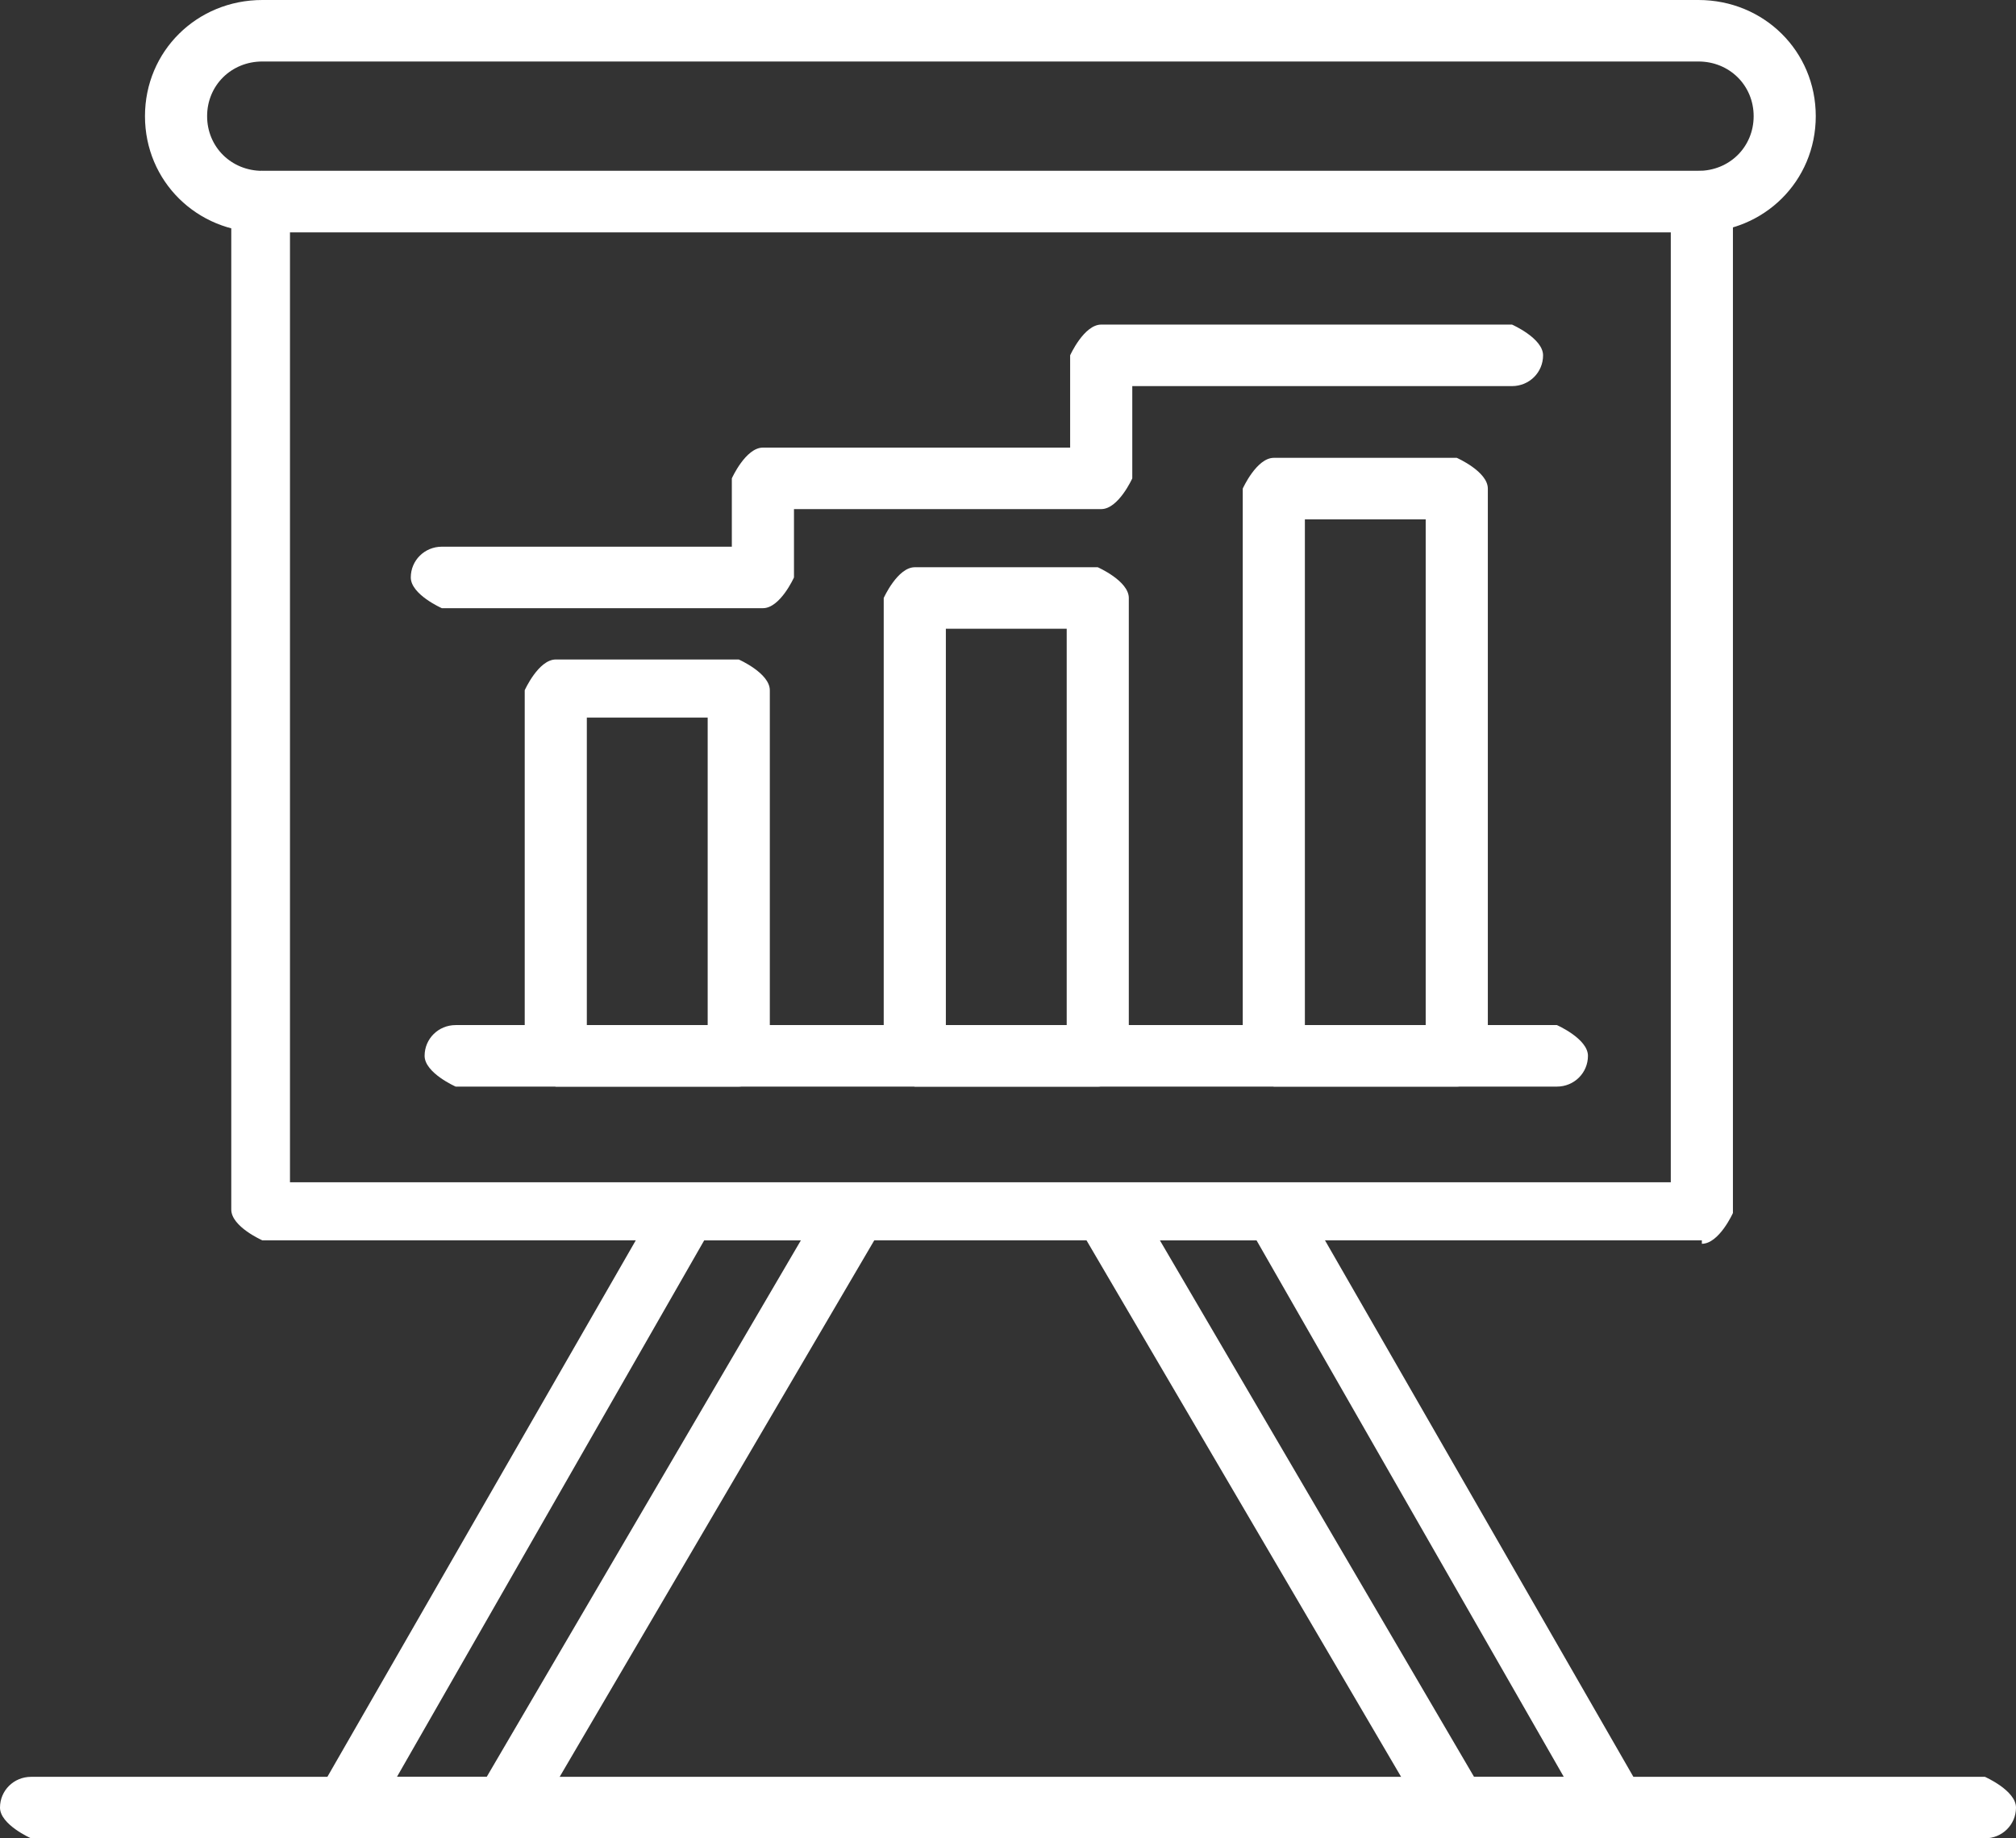
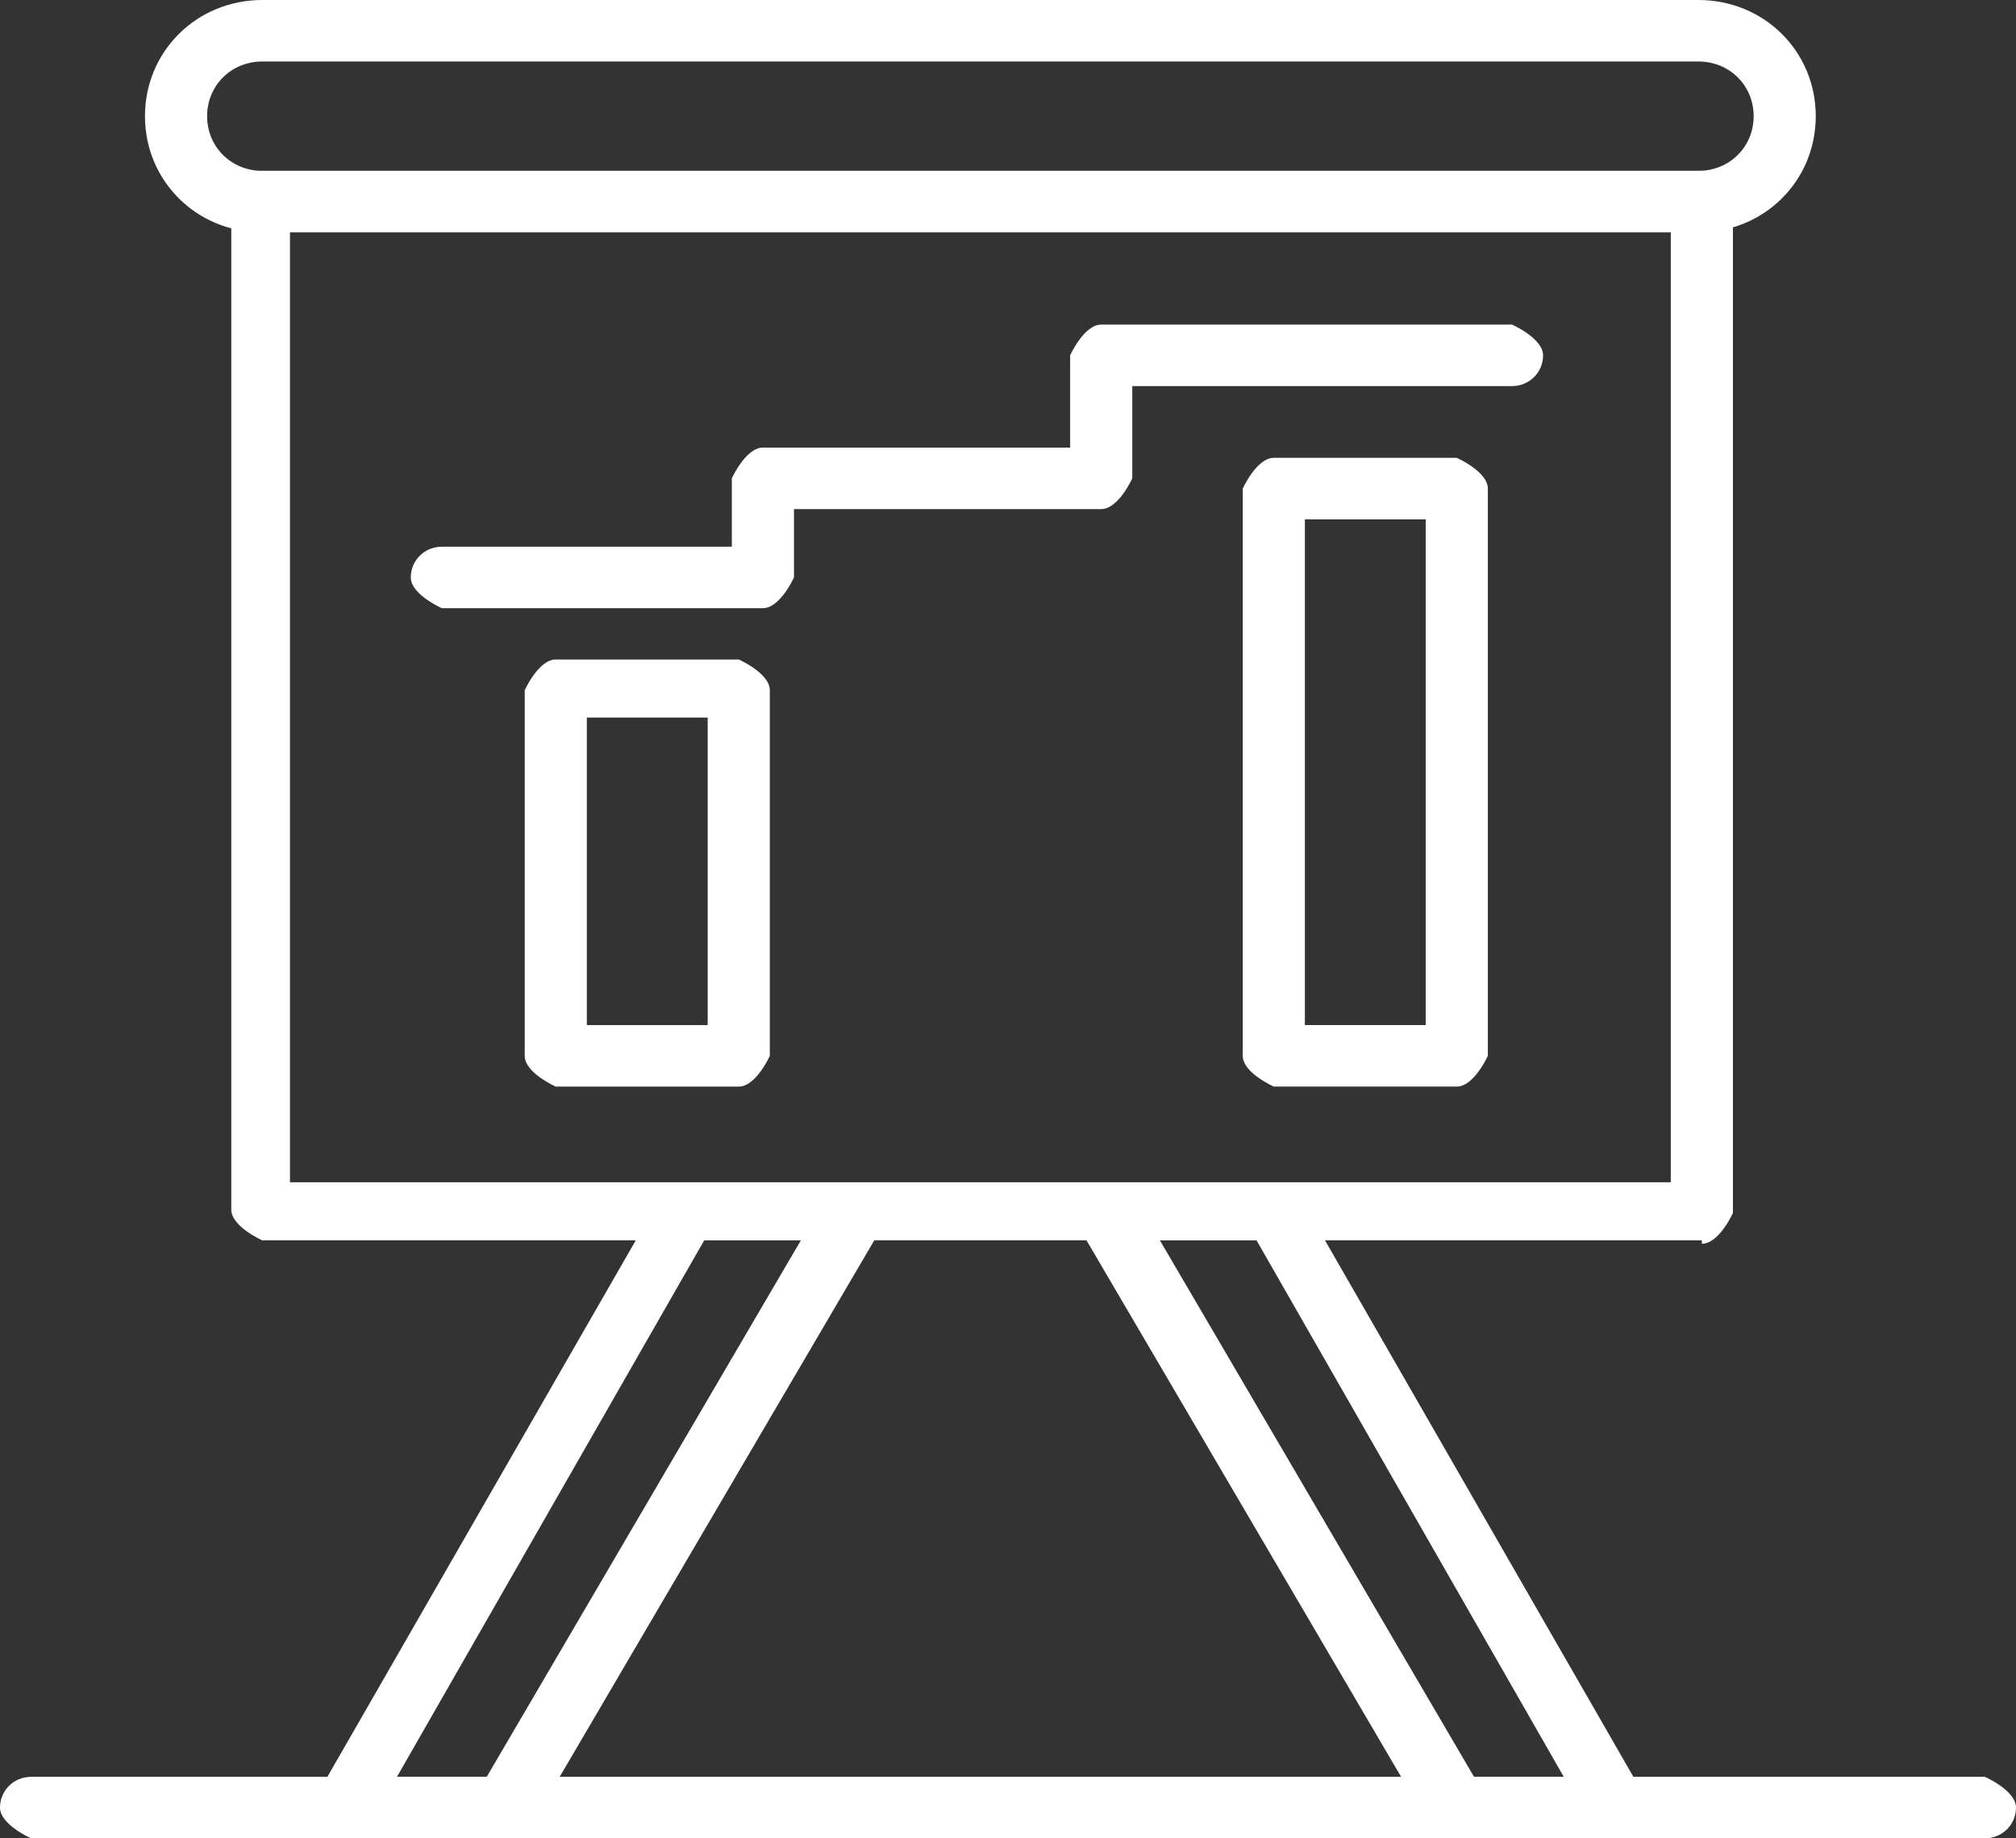
<svg xmlns="http://www.w3.org/2000/svg" width="68" height="62" viewBox="0 0 68 62" fill="none">
  <rect x="0" y="0" width="68" height="62" fill="#333333" stroke="none" />
  <g clip-path="url(#clip0_2632_1591)">
    <path d="M57.404 41.832H8.849C8.849 41.832 7.801 41.371 7.801 40.795V6.799C7.801 6.799 8.267 5.762 8.849 5.762H57.404C57.404 5.762 58.452 6.223 58.452 6.799V40.91C58.452 40.91 57.986 41.948 57.404 41.948V41.832ZM9.781 39.873H56.356V7.836H9.781V39.873Z" fill="white" />
    <path d="M57.288 7.836H8.849C6.637 7.836 4.89 6.108 4.89 3.918C4.89 1.729 6.637 0 8.849 0H57.288C59.5 0 61.246 1.729 61.246 3.918C61.246 6.108 59.5 7.836 57.288 7.836ZM8.849 2.074C7.801 2.074 6.986 2.881 6.986 3.918C6.986 4.955 7.801 5.762 8.849 5.762H57.288C58.336 5.762 59.151 4.955 59.151 3.918C59.151 2.881 58.336 2.074 57.288 2.074H8.849Z" fill="white" />
    <path d="M24.918 36.647H18.747C18.747 36.647 17.699 36.186 17.699 35.61V23.279C17.699 23.279 18.164 22.242 18.747 22.242H24.918C24.918 22.242 25.966 22.703 25.966 23.279V35.61C25.966 35.61 25.5 36.647 24.918 36.647ZM19.794 34.573H23.87V24.201H19.794V34.573Z" fill="white" />
-     <path d="M37.027 36.648H30.856C30.856 36.648 29.808 36.187 29.808 35.61V20.168C29.808 20.168 30.274 19.131 30.856 19.131H37.027C37.027 19.131 38.075 19.592 38.075 20.168V35.61C38.075 35.61 37.61 36.648 37.027 36.648ZM31.904 34.573H35.98V21.205H31.904V34.573Z" fill="white" />
    <path d="M49.137 36.646H42.966C42.966 36.646 41.918 36.185 41.918 35.609V16.479C41.918 16.479 42.384 15.441 42.966 15.441H49.137C49.137 15.441 50.185 15.902 50.185 16.479V35.609C50.185 35.609 49.719 36.646 49.137 36.646ZM44.014 34.572H48.089V17.516H44.014V34.572Z" fill="white" />
    <path d="M25.616 20.512H14.904C14.904 20.512 13.856 20.051 13.856 19.475C13.856 18.899 14.322 18.438 14.904 18.438H24.685V16.133C24.685 16.133 25.151 15.096 25.733 15.096H36.096V11.984C36.096 11.984 36.562 10.947 37.144 10.947H51C51 10.947 52.048 11.408 52.048 11.984C52.048 12.561 51.582 13.022 51 13.022H38.192V16.133C38.192 16.133 37.726 17.17 37.144 17.17H26.781V19.475C26.781 19.475 26.315 20.512 25.733 20.512H25.616Z" fill="white" />
-     <path d="M52.514 36.647H15.37C15.37 36.647 14.322 36.186 14.322 35.609C14.322 35.033 14.788 34.572 15.37 34.572H52.514C52.514 34.572 53.562 35.033 53.562 35.609C53.562 36.186 53.096 36.647 52.514 36.647Z" fill="white" />
    <path d="M17 61.999H11.644C11.644 61.999 10.945 61.769 10.712 61.538C10.479 61.193 10.479 60.847 10.712 60.501L22.24 40.449C22.24 40.449 22.706 39.988 23.171 39.988H28.76C28.76 39.988 29.459 40.219 29.692 40.449C29.925 40.795 29.925 41.141 29.692 41.486L17.932 61.538C17.932 61.538 17.466 61.999 17 61.999ZM13.39 59.925H16.418L27.014 41.832H23.753L13.39 59.925Z" fill="white" />
    <path d="M54.493 61.999H49.137C49.137 61.999 48.438 61.769 48.205 61.538L36.445 41.486C36.445 41.486 36.212 40.795 36.445 40.449C36.678 40.103 36.911 39.988 37.377 39.988H42.966C42.966 39.988 43.664 40.219 43.897 40.449L55.425 60.501C55.425 60.501 55.657 61.193 55.425 61.538C55.192 61.884 54.959 61.999 54.493 61.999ZM49.719 59.925H52.746L42.383 41.832H39.123L49.719 59.925Z" fill="white" />
    <path d="M66.952 62H1.048C1.048 62 0 61.539 0 60.963C0 60.387 0.466 59.926 1.048 59.926H66.952C66.952 59.926 68 60.387 68 60.963C68 61.539 67.534 62 66.952 62Z" fill="white" />
  </g>
  <defs>
    <clipPath id="clip0_2632_1591">
      <rect width="68" height="62" fill="white" />
    </clipPath>
  </defs>
</svg>